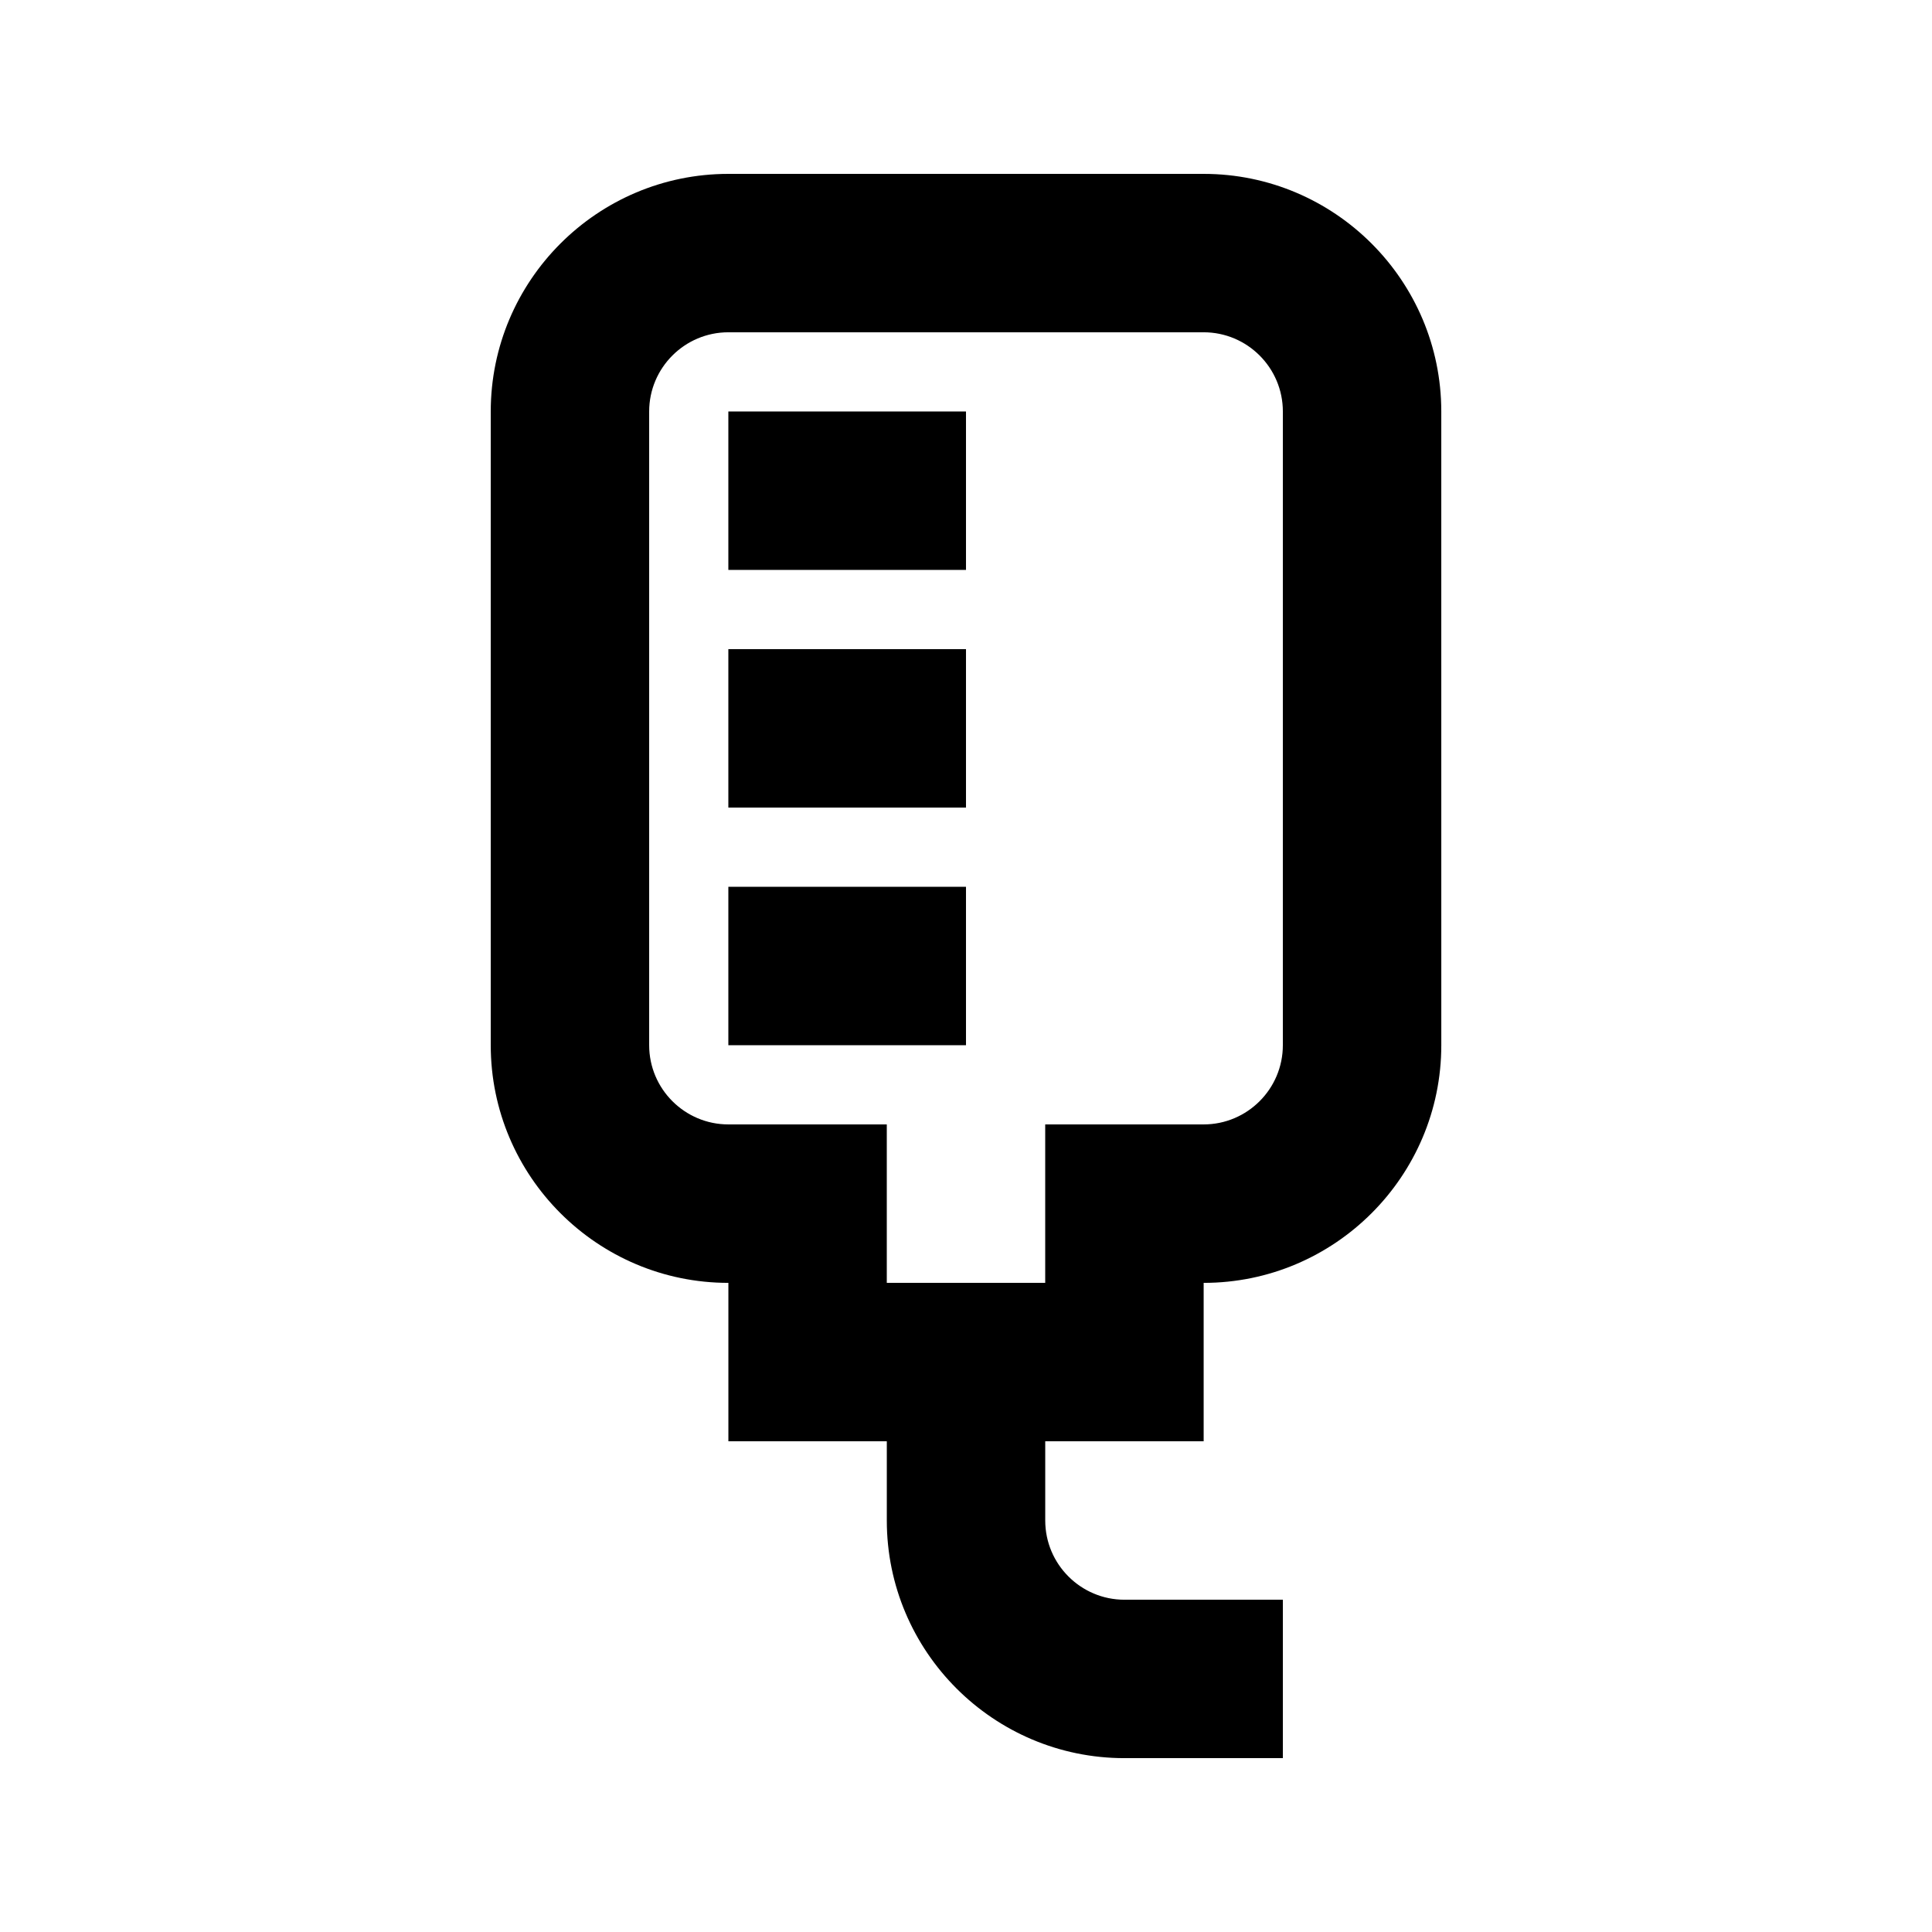
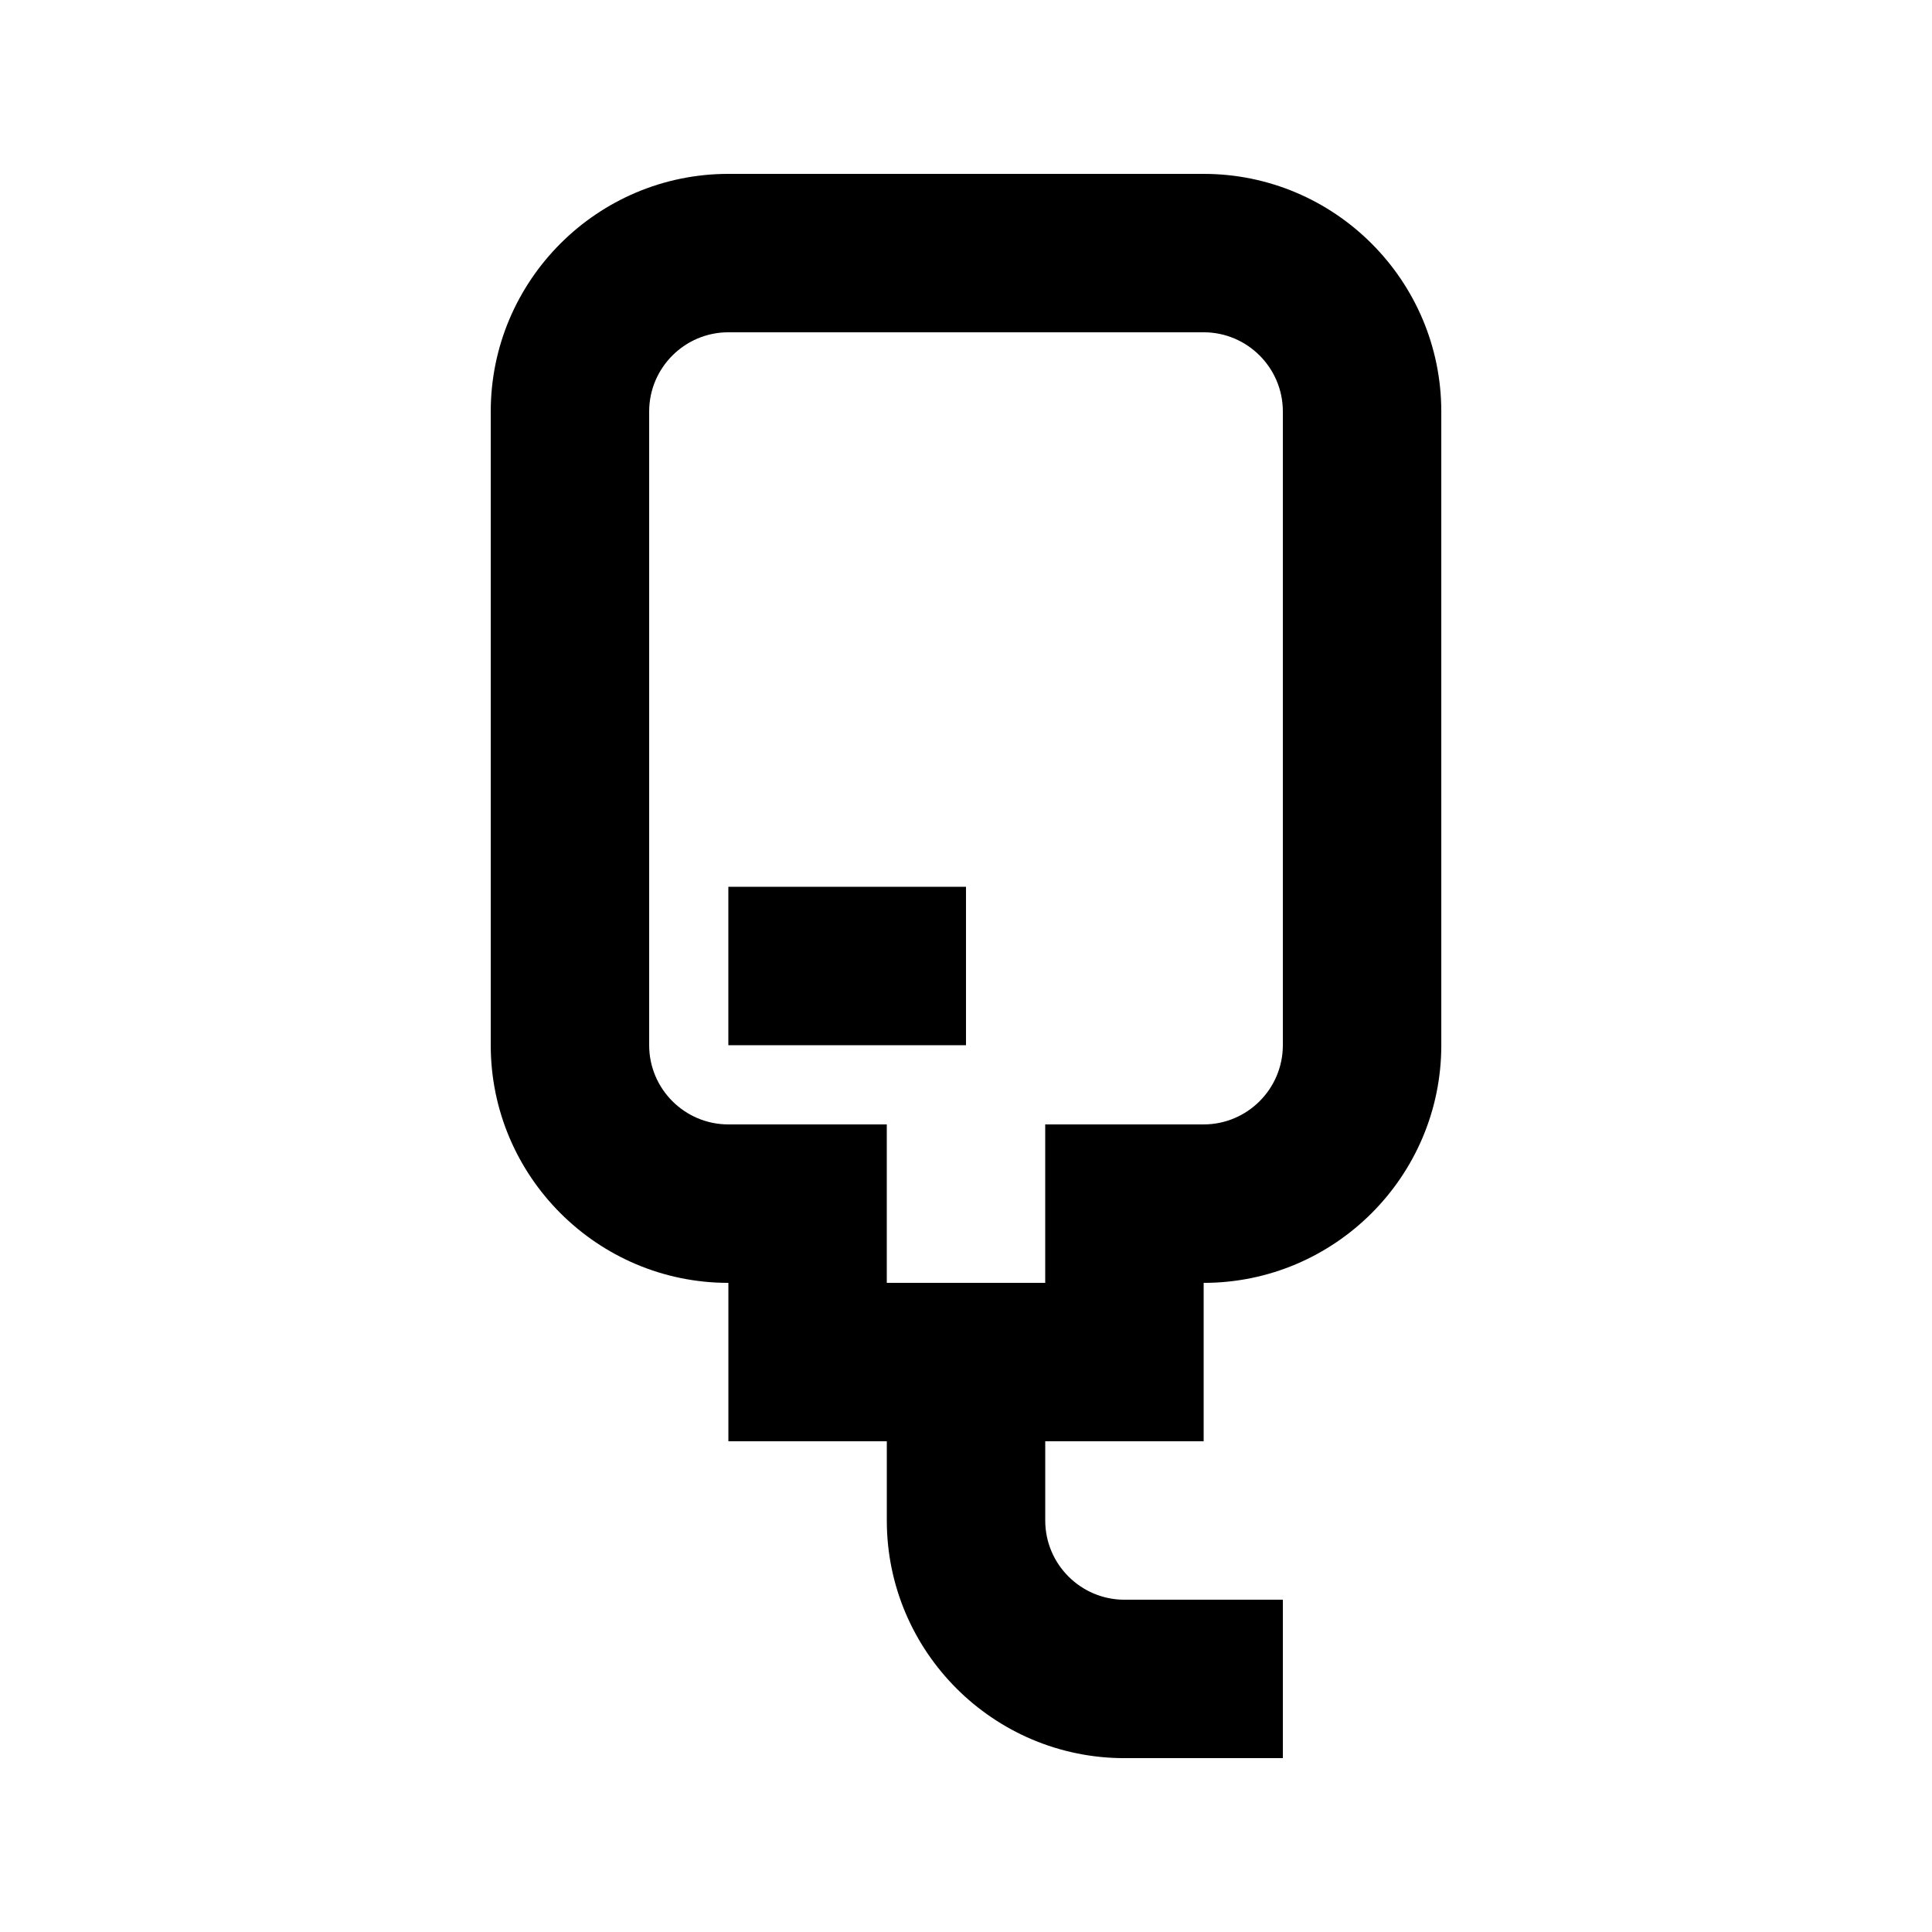
<svg xmlns="http://www.w3.org/2000/svg" fill="#000000" width="800px" height="800px" version="1.1" viewBox="144 144 512 512">
  <g>
    <path d="m462.98 190.08h-125.95c-34.723 0-62.977 28.254-62.977 62.977v167.94c0 34.723 28.254 62.977 62.977 62.977v41.984h41.984v20.992c0 34.723 28.254 62.977 62.977 62.977h41.984v-41.984h-41.984c-11.566 0-20.992-9.406-20.992-20.992v-20.992h41.984v-41.984c34.723 0 62.977-28.254 62.977-62.977l-0.004-167.94c0-34.723-28.254-62.977-62.973-62.977zm20.988 230.91c0 11.586-9.426 20.992-20.992 20.992h-41.984v41.984h-41.984v-41.984h-41.98c-11.566 0-20.992-9.406-20.992-20.992v-167.94c0-11.586 9.426-20.992 20.992-20.992h125.95c11.566 0 20.992 9.406 20.992 20.992z" />
    <path d="m337.02 379.01h62.977v41.984h-62.977z" />
-     <path d="m337.02 316.03h62.977v41.984h-62.977z" />
-     <path d="m337.02 253.05h62.977v41.984h-62.977z" />
  </g>
</svg>